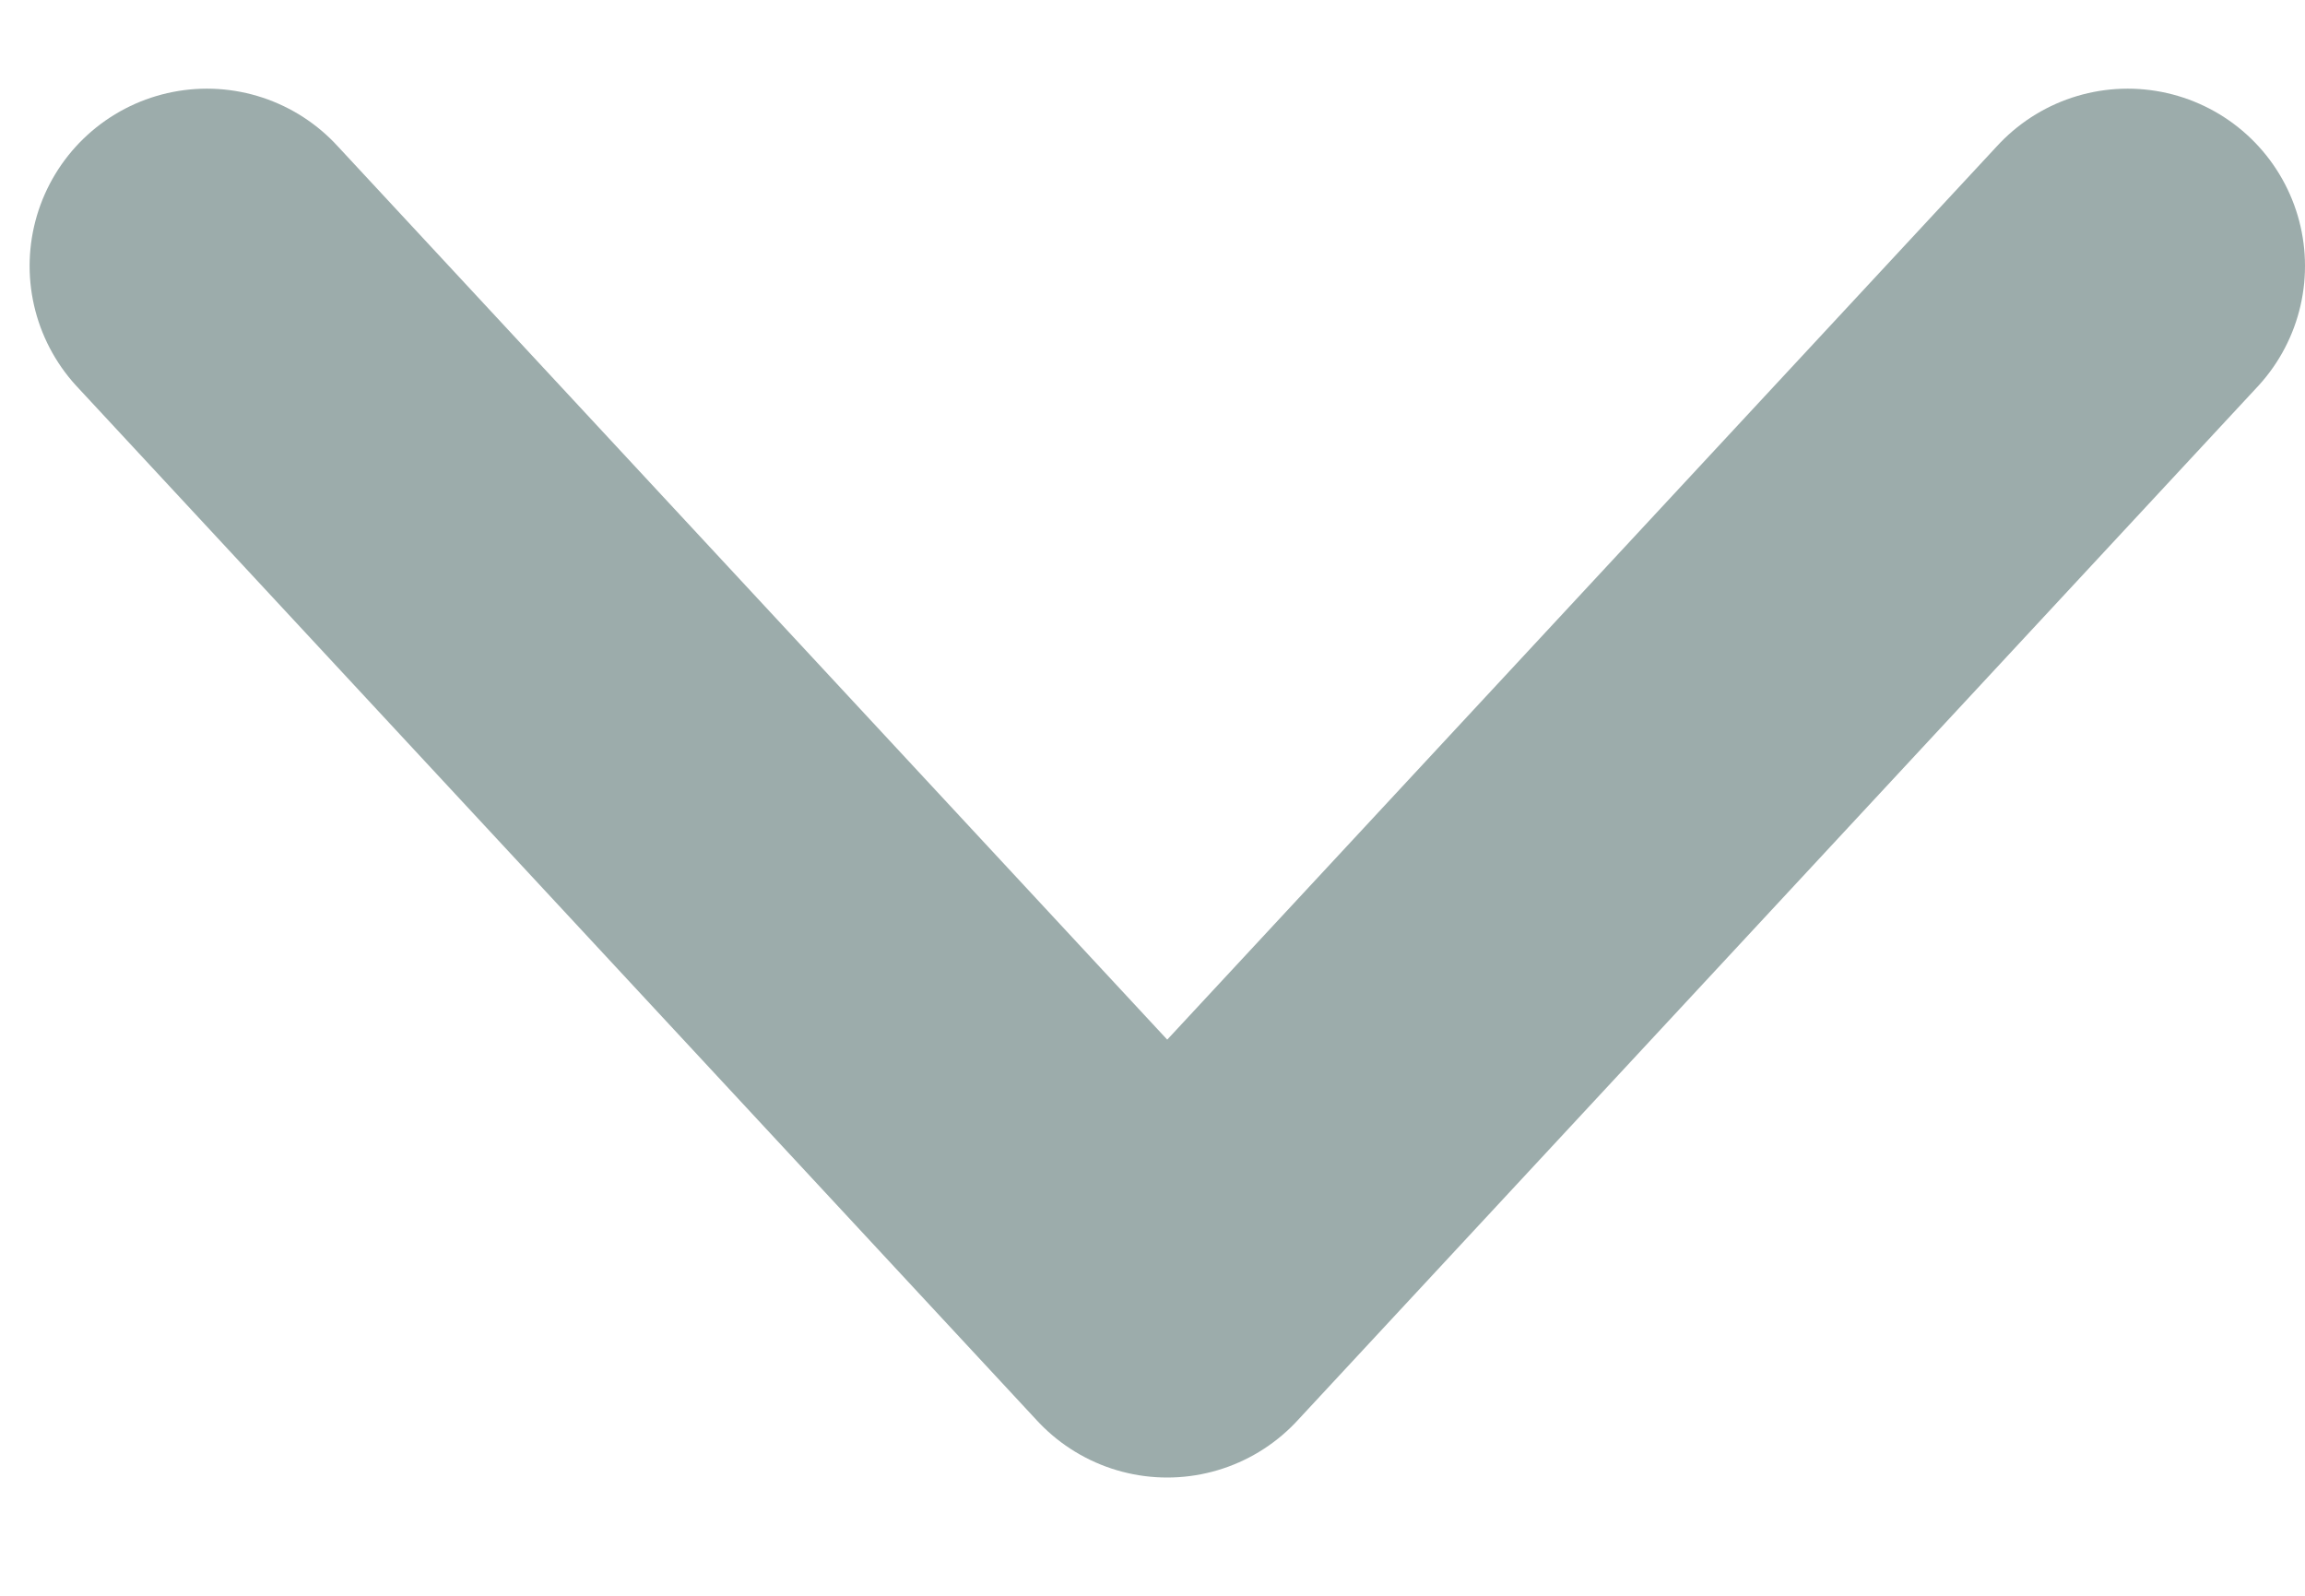
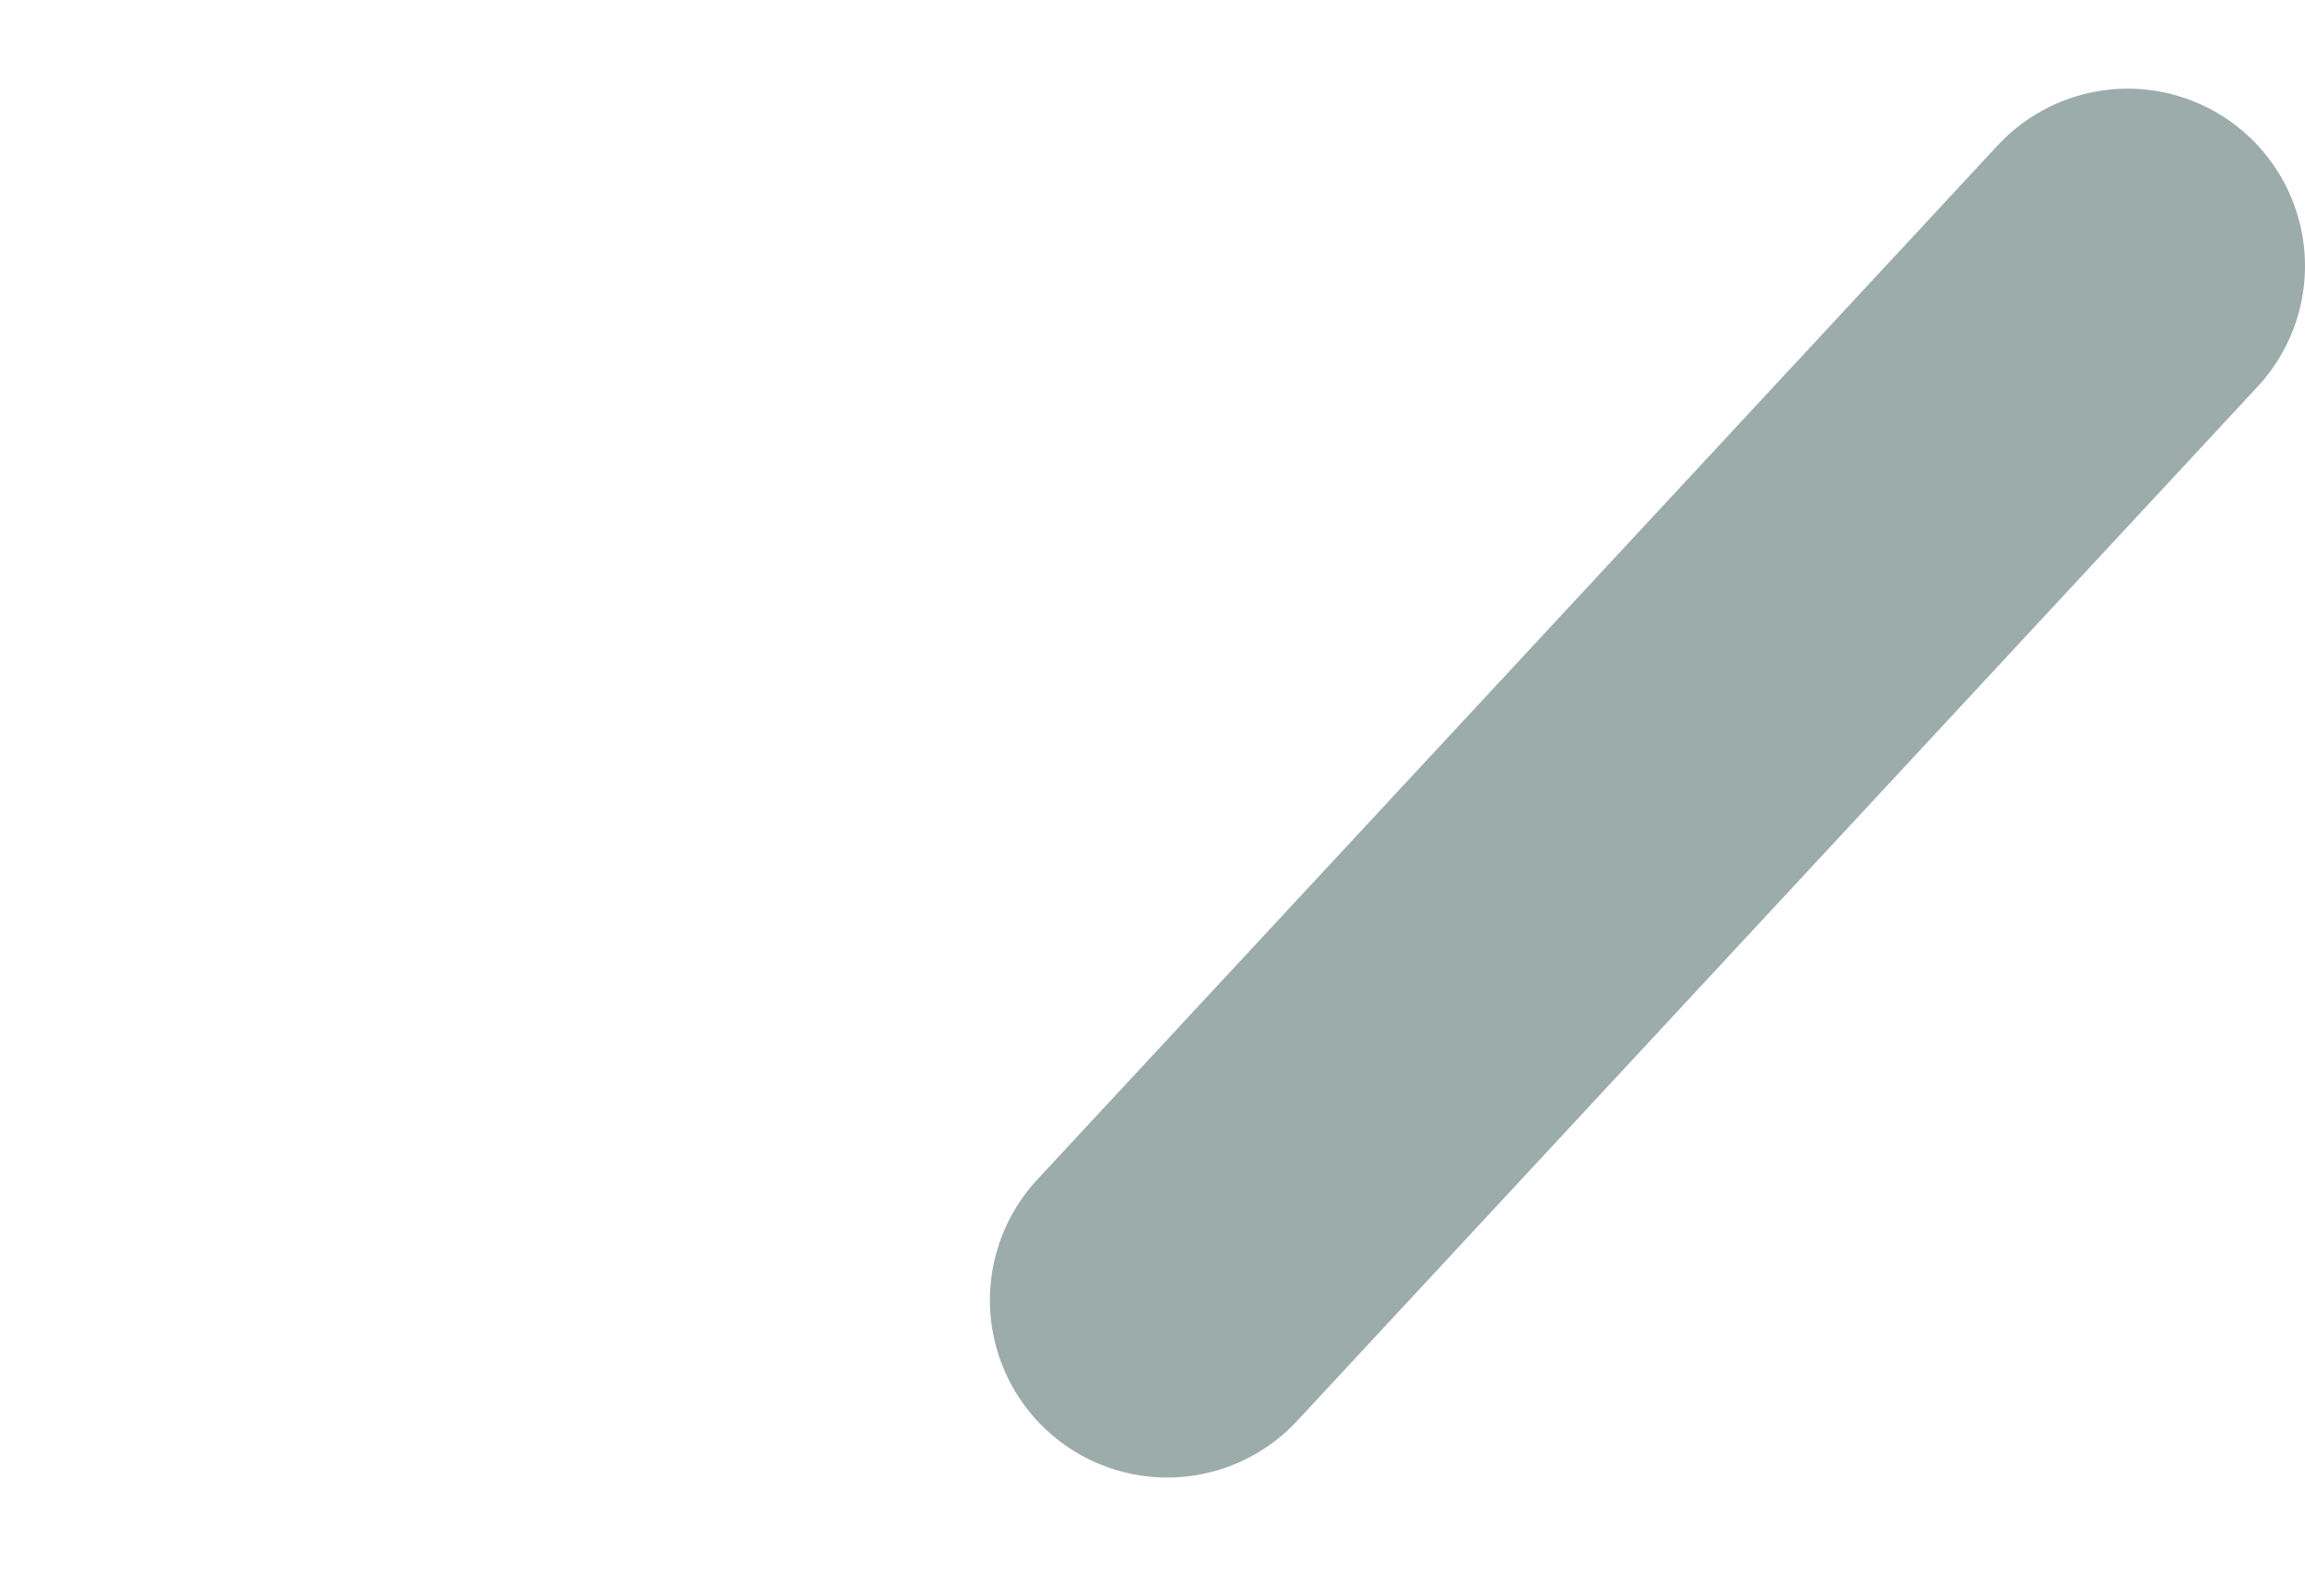
<svg xmlns="http://www.w3.org/2000/svg" width="13" height="9" viewBox="0 0 13 9" fill="none">
-   <path d="M12 1.5L6.583 7.333L1.167 1.5" stroke="#9CACAB" stroke-width="2" stroke-linecap="round" stroke-linejoin="round" />
+   <path d="M12 1.5L6.583 7.333" stroke="#9CACAB" stroke-width="2" stroke-linecap="round" stroke-linejoin="round" />
</svg>